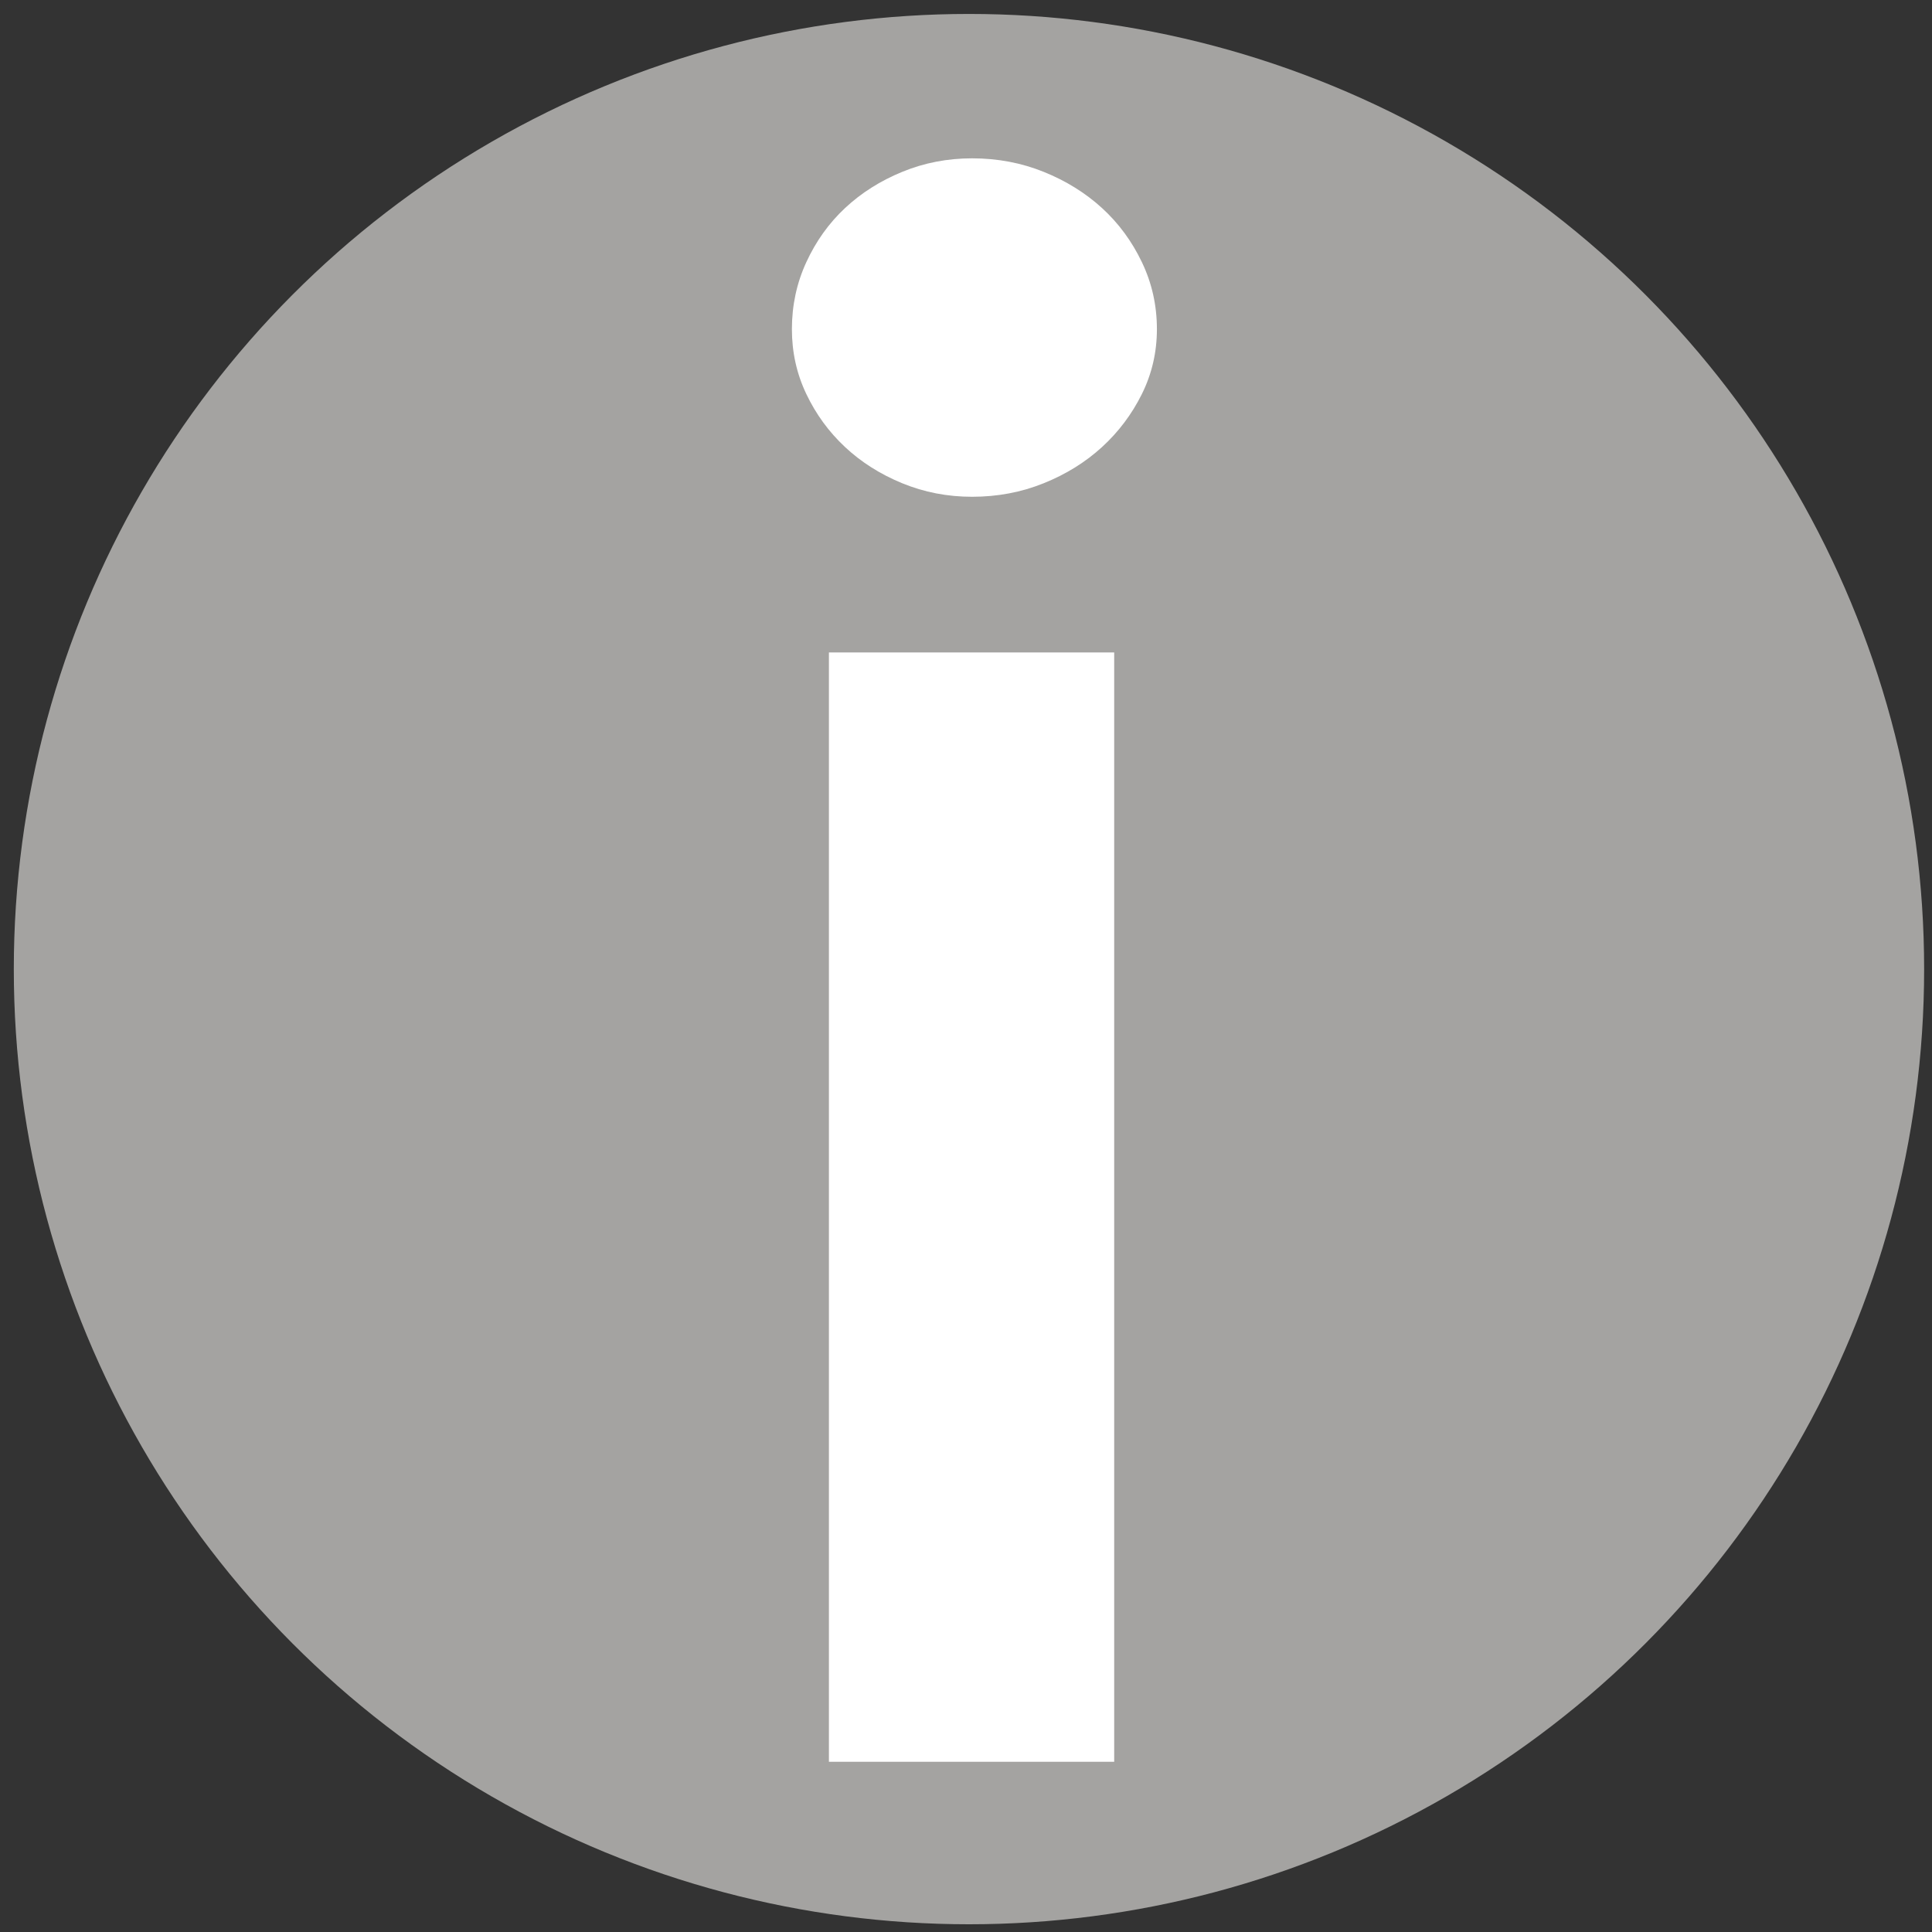
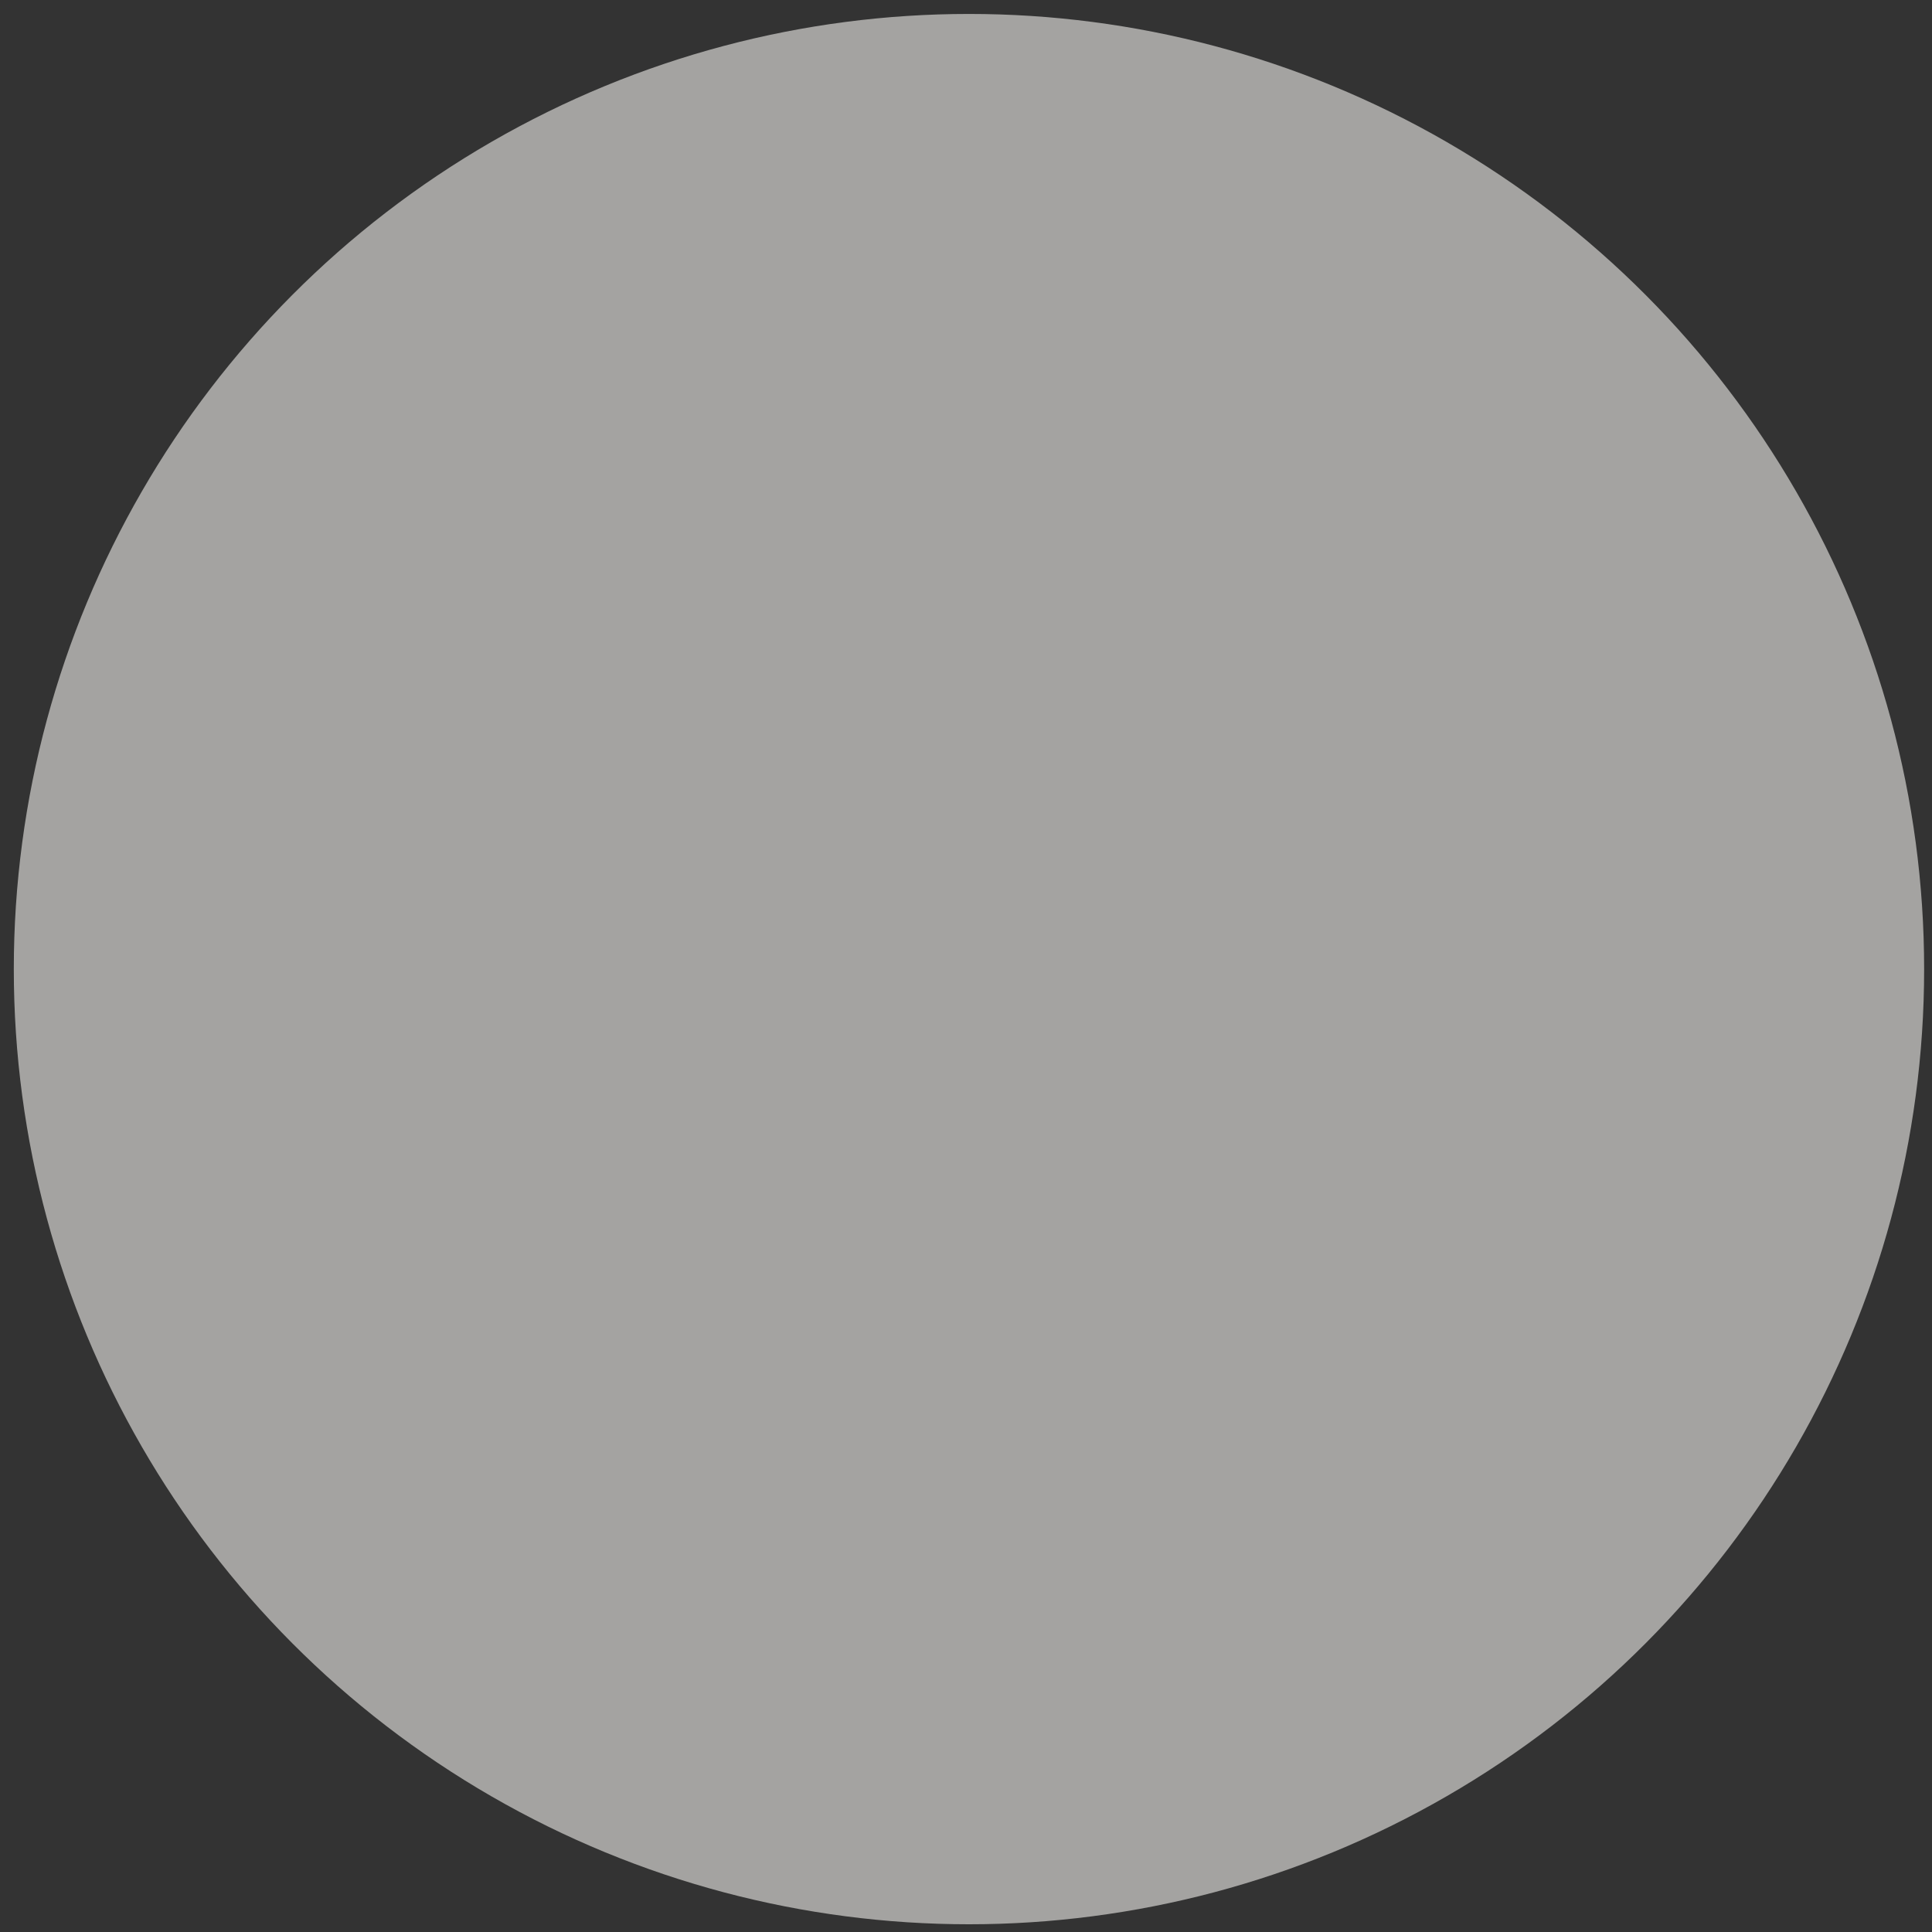
<svg xmlns="http://www.w3.org/2000/svg" version="1.1" id="Laag_1" x="0px" y="0px" viewBox="0 0 552.76 552.76" style="enable-background:new 0 0 552.76 552.76;" xml:space="preserve">
  <rect x="0" y="0" width="552.76" height="552.76" fill="#333333" stroke="none" />
  <style type="text/css">
	.st0{fill:#A4A3A1;}
	.st1{fill:#FFFFFF;}
</style>
  <circle class="st0" cx="277.23" cy="277.27" r="273.28" />
  <g>
-     <path class="st1" d="M331,94.18c0,6.6-1.44,12.79-4.3,18.56c-2.87,5.78-6.67,10.83-11.4,15.16c-4.74,4.33-10.3,7.79-16.69,10.36   c-6.39,2.58-13.22,3.87-20.49,3.87c-7.05,0-13.71-1.29-19.99-3.87c-6.28-2.58-11.73-6.03-16.36-10.36   c-4.63-4.33-8.32-9.38-11.07-15.16c-2.76-5.77-4.13-11.96-4.13-18.56c0-6.81,1.37-13.2,4.13-19.18   c2.75-5.98,6.44-11.14,11.07-15.47c4.63-4.33,10.08-7.78,16.36-10.36c6.28-2.58,12.94-3.87,19.99-3.87c7.27,0,14.1,1.29,20.49,3.87   c6.39,2.58,11.95,6.03,16.69,10.36c4.74,4.33,8.54,9.49,11.4,15.47C329.57,80.98,331,87.37,331,94.18z M318.78,186.67v317.39   h-81.62V186.67H318.78z" />
-   </g>
+     </g>
</svg>